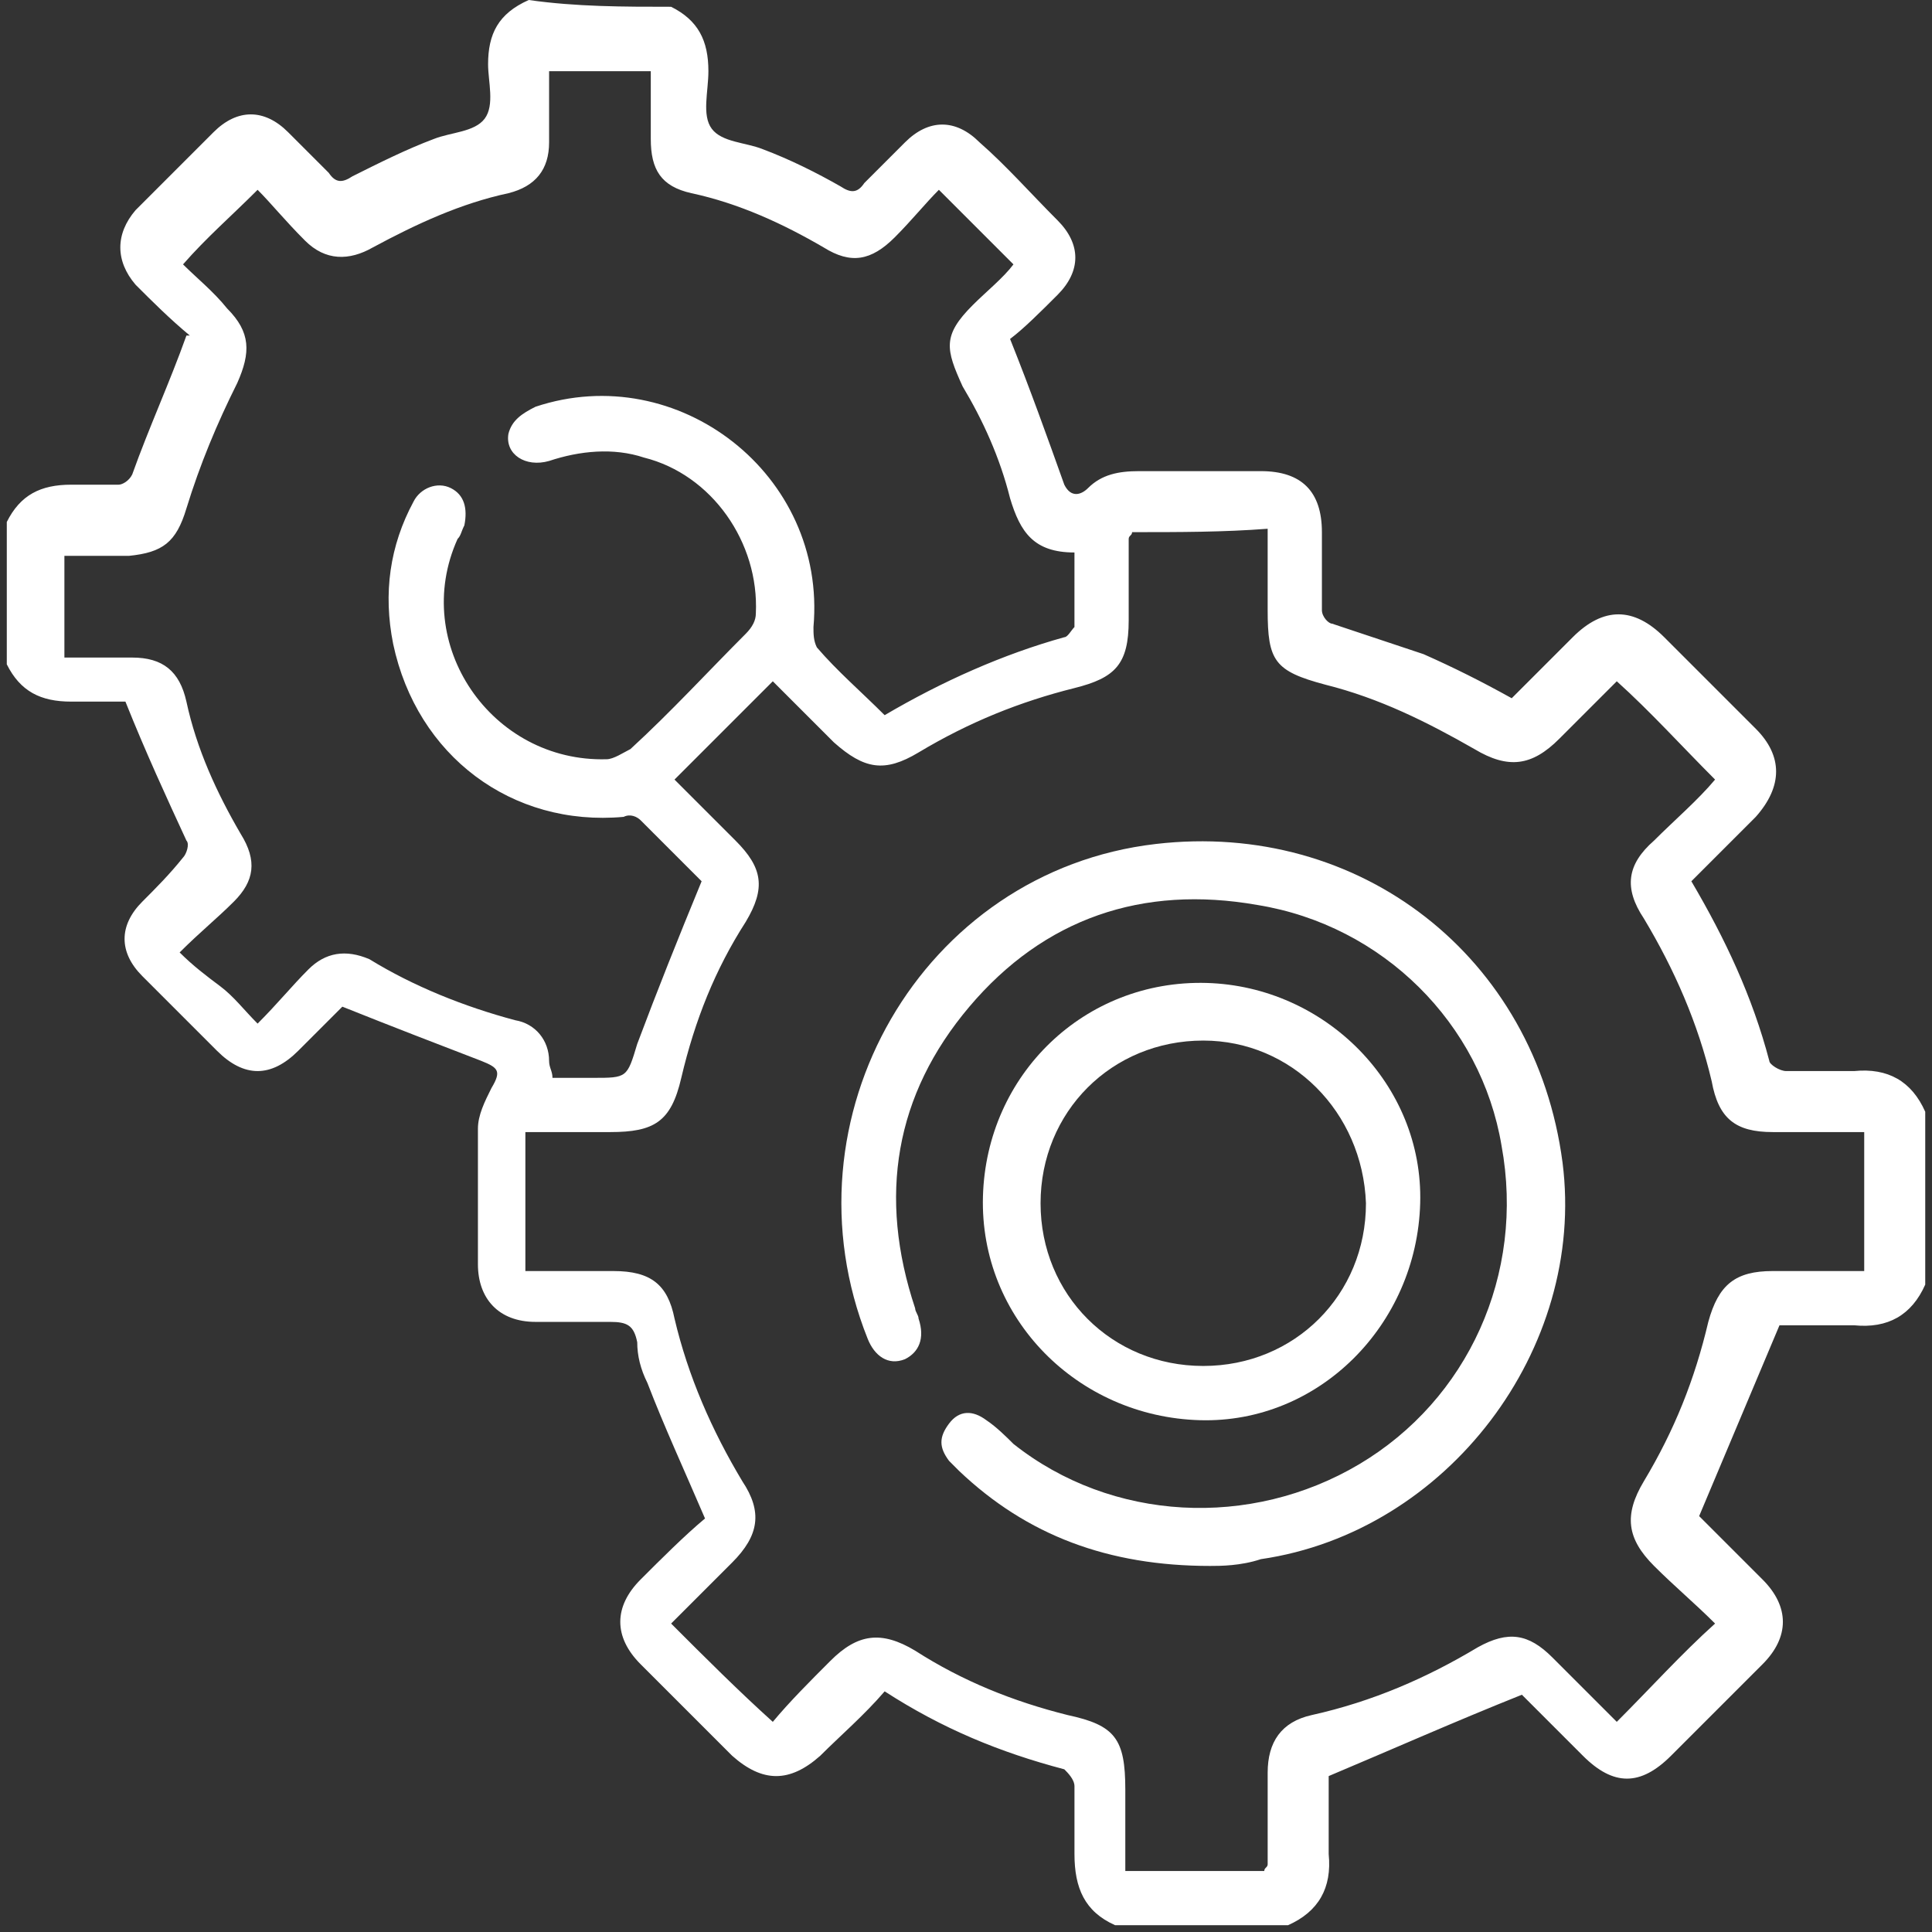
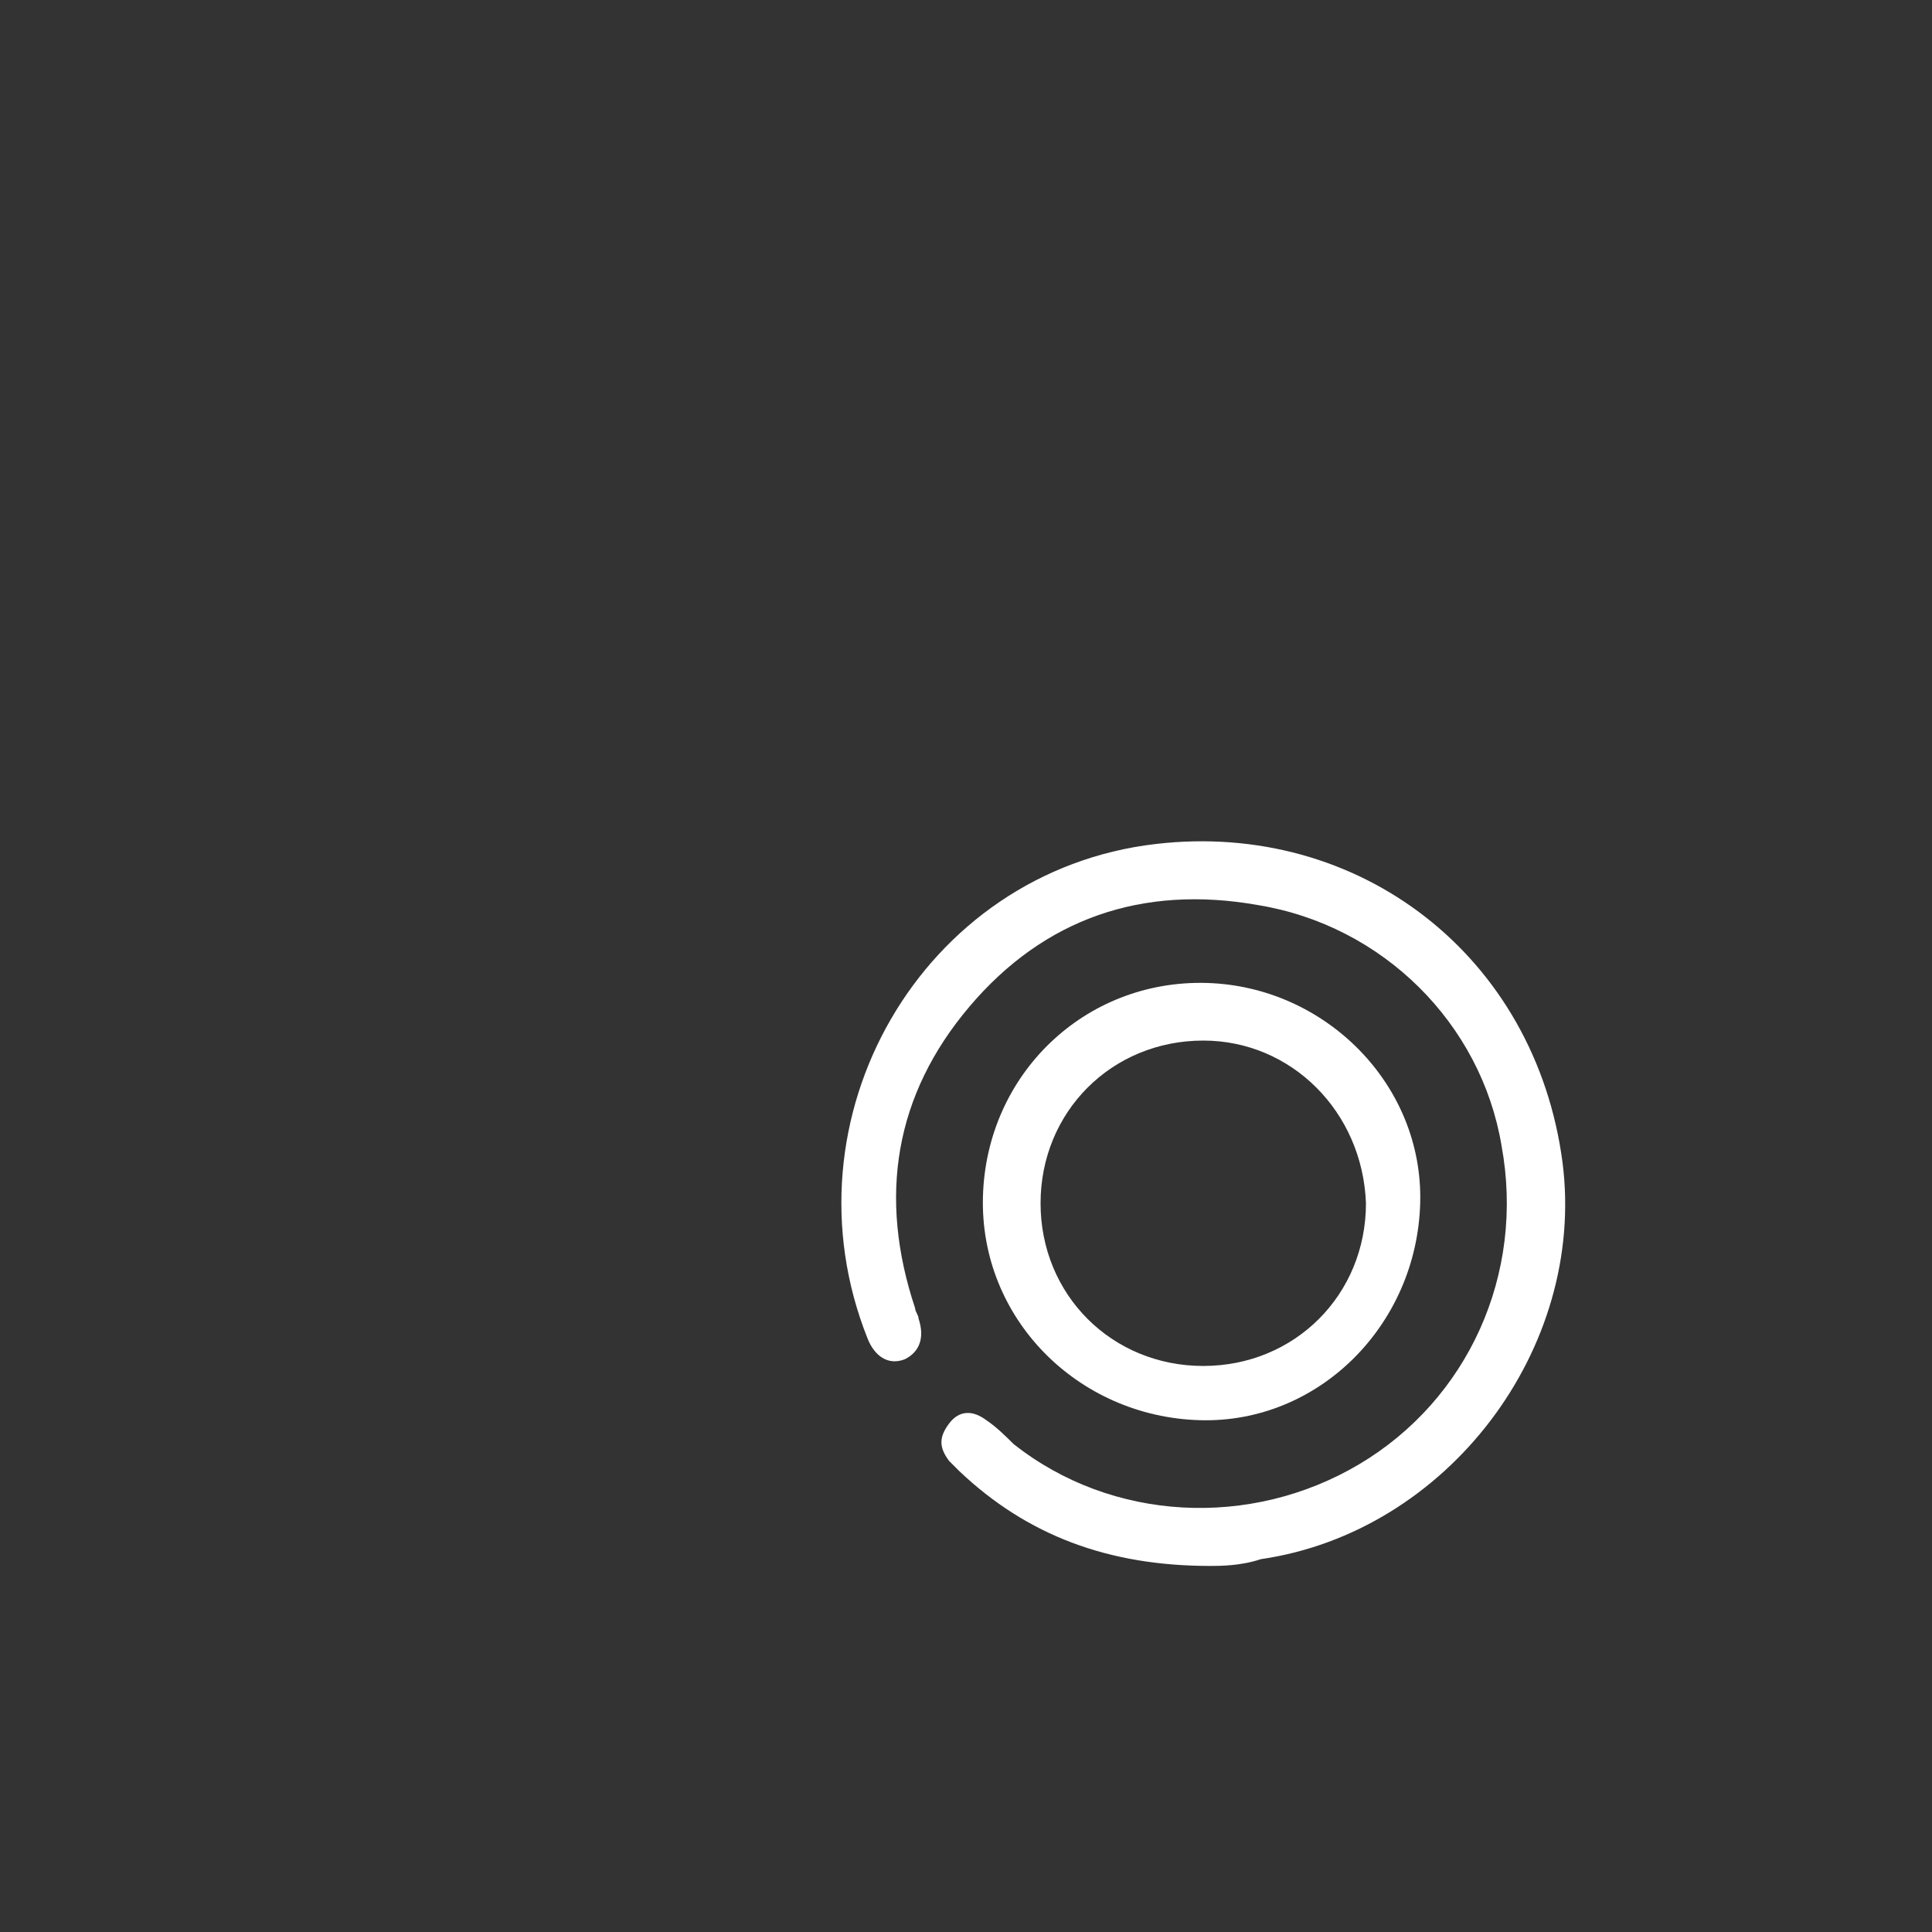
<svg xmlns="http://www.w3.org/2000/svg" version="1.1" id="Layer_1" x="0px" y="0px" viewBox="0 0 57 57" style="enable-background:new 0 0 57 57;" xml:space="preserve">
  <rect x="0" y="0" width="57" height="57" fill="#333333" stroke="none" />
  <style type="text/css"> .st0{fill:#FFFFFF;} </style>
  <g id="_x30_05Ifn_00000090999189038459773170000017471824014567610810_">
    <g>
-       <path class="st0" d="M19.8,0.2c0.8,0.4,1.1,1,1.1,1.9c0,0.6-0.2,1.3,0.1,1.7c0.3,0.4,1,0.4,1.5,0.6c0.8,0.3,1.6,0.7,2.3,1.1 c0.3,0.2,0.5,0.2,0.7-0.1c0.4-0.4,0.8-0.8,1.2-1.2c0.7-0.7,1.5-0.7,2.2,0c0.8,0.7,1.5,1.5,2.3,2.3c0.7,0.7,0.7,1.5,0,2.2 c-0.5,0.5-1,1-1.4,1.3c0.6,1.5,1.1,2.9,1.6,4.3c0.2,0.4,0.5,0.3,0.7,0.1c0.4-0.4,0.9-0.5,1.5-0.5c1.2,0,2.4,0,3.6,0 c1.2,0,1.8,0.6,1.8,1.8c0,0.8,0,1.5,0,2.3c0,0.2,0.2,0.4,0.3,0.4c0.9,0.3,1.8,0.6,2.7,0.9c0.9,0.4,1.7,0.8,2.6,1.3 c0.6-0.6,1.2-1.2,1.8-1.8c0.9-0.9,1.8-0.9,2.7,0c0.9,0.9,1.8,1.8,2.7,2.7c0.8,0.8,0.8,1.7,0,2.6c-0.6,0.6-1.3,1.3-1.9,1.9 c1,1.7,1.8,3.4,2.3,5.3c0,0.1,0.3,0.3,0.5,0.3c0.7,0,1.3,0,2,0c1-0.1,1.7,0.3,2.1,1.2c0,1.7,0,3.4,0,5.1c-0.4,0.9-1.1,1.3-2.1,1.2 c-0.8,0-1.6,0-2.2,0c-0.8,1.9-1.6,3.8-2.4,5.7c-0.1-0.1-0.1-0.1,0-0.1c0.6,0.6,1.3,1.3,1.9,1.9c0.8,0.8,0.8,1.7,0,2.5 c-0.9,0.9-1.8,1.8-2.7,2.7c-0.9,0.9-1.7,0.9-2.6,0c-0.6-0.6-1.3-1.3-1.8-1.8c-2,0.8-3.8,1.6-5.7,2.4c0,0.7,0,1.5,0,2.3 c0.1,1-0.3,1.7-1.2,2.1c-1.7,0-3.4,0-5.1,0c-0.9-0.4-1.2-1.1-1.2-2.1c0-0.7,0-1.4,0-2c0-0.2-0.2-0.4-0.3-0.5 c-1.9-0.5-3.6-1.2-5.3-2.3c-0.6,0.7-1.3,1.3-1.9,1.9c-0.9,0.8-1.7,0.8-2.6,0c-0.9-0.9-1.8-1.8-2.7-2.7c-0.8-0.8-0.8-1.7,0-2.5 c0.6-0.6,1.3-1.3,1.9-1.8c-0.6-1.4-1.2-2.7-1.7-4c-0.2-0.4-0.3-0.8-0.3-1.2c-0.1-0.5-0.3-0.6-0.8-0.6c-0.7,0-1.4,0-2.2,0 c-1.1,0-1.7-0.7-1.7-1.7c0-1.3,0-2.7,0-4c0-0.4,0.2-0.8,0.4-1.2c0.3-0.5,0.2-0.6-0.3-0.8c-1.3-0.5-2.6-1-4.1-1.6 c-0.3,0.3-0.8,0.8-1.3,1.3c-0.8,0.8-1.6,0.8-2.4,0c-0.7-0.7-1.5-1.5-2.2-2.2c-0.7-0.7-0.7-1.5,0-2.2c0.4-0.4,0.8-0.8,1.2-1.3 c0.1-0.1,0.2-0.4,0.1-0.5c-0.6-1.3-1.2-2.6-1.8-4.1c-0.4,0-1,0-1.6,0c-0.9,0-1.5-0.3-1.9-1.1c0-1.4,0-2.8,0-4.2 c0.4-0.8,1-1.1,1.9-1.1c0.5,0,1,0,1.4,0c0.1,0,0.3-0.1,0.4-0.3c0.5-1.4,1.1-2.7,1.6-4.1c0.1,0,0.1,0,0.1,0C5,9.4,4.5,8.9,4,8.4 C3.4,7.7,3.4,6.9,4,6.2c0.8-0.8,1.5-1.5,2.3-2.3c0.7-0.7,1.5-0.7,2.2,0c0.4,0.4,0.8,0.8,1.2,1.2c0.2,0.3,0.4,0.3,0.7,0.1 c0.8-0.4,1.6-0.8,2.4-1.1c0.5-0.2,1.2-0.2,1.5-0.6c0.3-0.4,0.1-1.1,0.1-1.6C14.4,1,14.7,0.4,15.6,0C17,0.2,18.4,0.2,19.8,0.2z M33.4,15.7c0,0.1-0.1,0.1-0.1,0.2c0,0.8,0,1.6,0,2.4c0,1.3-0.4,1.7-1.6,2c-1.6,0.4-3.1,1-4.6,1.9c-1,0.6-1.6,0.5-2.5-0.3 c-0.6-0.6-1.2-1.2-1.8-1.8c-1,1-1.9,1.9-2.9,2.9l0,0c0.6,0.6,1.2,1.2,1.8,1.8c0.8,0.8,0.9,1.4,0.3,2.4c-0.9,1.4-1.5,2.9-1.9,4.6 c-0.3,1.3-0.8,1.6-2.1,1.6c-0.8,0-1.7,0-2.5,0c0,1.4,0,2.8,0,4.1c0.9,0,1.8,0,2.6,0c1.1,0,1.6,0.4,1.8,1.4c0.4,1.7,1.1,3.3,2,4.8 c0.6,0.9,0.5,1.6-0.3,2.4c-0.6,0.6-1.2,1.2-1.8,1.8c1,1,2,2,3,2.9c0.5-0.6,1.1-1.2,1.7-1.8c0.8-0.8,1.5-0.9,2.5-0.3 c1.4,0.9,2.9,1.5,4.5,1.9c1.4,0.3,1.7,0.7,1.7,2.2c0,0.8,0,1.6,0,2.4c0.7,0,1.4,0,2.1,0c0.7,0,1.4,0,2,0c0-0.1,0.1-0.1,0.1-0.2 c0-0.9,0-1.8,0-2.7c0-0.9,0.4-1.5,1.3-1.7c1.8-0.4,3.4-1.1,4.9-2c0.9-0.5,1.5-0.4,2.2,0.3c0.6,0.6,1.3,1.3,1.9,1.9 c1-1,1.9-2,2.9-2.9c-0.6-0.6-1.2-1.1-1.8-1.7c-0.8-0.8-0.9-1.5-0.3-2.5c0.9-1.5,1.5-3,1.9-4.7c0.3-1.1,0.8-1.5,1.9-1.5 c0.9,0,1.8,0,2.7,0c0-1.4,0-2.7,0-4.1c-0.9,0-1.8,0-2.7,0c-1.1,0-1.6-0.4-1.8-1.5c-0.4-1.7-1.1-3.3-2-4.8 c-0.6-0.9-0.5-1.6,0.3-2.3c0.6-0.6,1.3-1.2,1.8-1.8c-1-1-1.9-2-2.9-2.9l0,0c-0.6,0.6-1.1,1.1-1.7,1.7c-0.8,0.8-1.5,0.9-2.5,0.3 c-1.4-0.8-2.8-1.5-4.4-1.9c-1.5-0.4-1.7-0.7-1.7-2.2c0-0.8,0-1.6,0-2.4C36.1,15.7,34.8,15.7,33.4,15.7z M31.7,16.3 c-1.2,0-1.6-0.6-1.9-1.6c-0.3-1.2-0.8-2.3-1.4-3.3c-0.5-1.1-0.6-1.5,0.3-2.4c0.4-0.4,0.9-0.8,1.2-1.2c-0.8-0.8-1.5-1.5-2.2-2.2 c-0.4,0.4-0.8,0.9-1.3,1.4c-0.7,0.7-1.3,0.8-2.1,0.3c-1.2-0.7-2.5-1.3-3.9-1.6c-0.9-0.2-1.2-0.7-1.2-1.6c0-0.7,0-1.4,0-2 c-1,0-2,0-3,0c0,0.7,0,1.4,0,2.1c0,0.8-0.4,1.3-1.2,1.5c-1.4,0.3-2.7,0.9-4,1.6c-0.7,0.4-1.4,0.4-2-0.2C8.4,6.5,8,6,7.6,5.6 C6.8,6.4,6.1,7,5.4,7.8c0.4,0.4,0.9,0.8,1.3,1.3c0.7,0.7,0.7,1.3,0.3,2.2c-0.6,1.2-1.1,2.4-1.5,3.7c-0.3,1-0.7,1.3-1.7,1.4 c-0.6,0-1.3,0-1.9,0c0,1,0,2,0,3c0.7,0,1.3,0,2,0c0.9,0,1.4,0.4,1.6,1.3c0.3,1.4,0.9,2.7,1.6,3.9c0.5,0.8,0.4,1.4-0.2,2 c-0.5,0.5-1,0.9-1.6,1.5c0.4,0.4,0.8,0.7,1.2,1c0.4,0.3,0.7,0.7,1.1,1.1c0.6-0.6,1-1.1,1.5-1.6c0.5-0.5,1.1-0.6,1.8-0.3 c1.3,0.8,2.8,1.4,4.3,1.8c0.6,0.1,1,0.6,1,1.2c0,0.2,0.1,0.3,0.1,0.5c0.4,0,0.8,0,1.2,0c1,0,1,0,1.3-1c0.6-1.6,1.2-3.1,1.9-4.8 c-0.5-0.5-1.2-1.2-1.8-1.8c-0.1-0.1-0.3-0.2-0.5-0.1c-3.3,0.3-6.1-1.8-6.8-5.1c-0.3-1.5-0.1-2.9,0.6-4.2c0.2-0.4,0.7-0.6,1.1-0.4 c0.4,0.2,0.5,0.6,0.4,1.1c-0.1,0.2-0.1,0.3-0.2,0.4c-1.4,3.1,1,6.6,4.4,6.5c0.2,0,0.5-0.2,0.7-0.3c1.2-1.1,2.3-2.3,3.4-3.4 c0.2-0.2,0.3-0.4,0.3-0.6c0.1-2.1-1.3-4.1-3.3-4.6c-0.9-0.3-1.9-0.2-2.8,0.1c-0.7,0.2-1.3-0.2-1.2-0.8c0.1-0.4,0.4-0.6,0.8-0.8 c4.2-1.4,8.6,2,8.2,6.5c0,0.2,0,0.4,0.1,0.6c0.6,0.7,1.3,1.3,2,2c1.7-1,3.5-1.8,5.3-2.3c0.1,0,0.2-0.2,0.3-0.3 C31.7,17.6,31.7,17,31.7,16.3z" />
      <path class="st0" d="M35.7,46.2c-3,0-5.4-0.9-7.4-2.8c-0.1-0.1-0.2-0.2-0.3-0.3c-0.3-0.4-0.3-0.7,0-1.1c0.3-0.4,0.7-0.4,1.1-0.1 c0.3,0.2,0.6,0.5,0.8,0.7c2.9,2.3,7,2.5,10.2,0.6s4.9-5.6,4.2-9.4c-0.6-3.6-3.5-6.5-7.2-7.1c-3.4-0.6-6.3,0.4-8.5,3 s-2.7,5.6-1.6,8.9c0,0.1,0.1,0.2,0.1,0.3c0.2,0.6,0,1-0.4,1.2c-0.5,0.2-0.9-0.1-1.1-0.6C23,33,27.2,25.7,34.1,24.9 c6-0.7,11.2,3.3,12,9.4c0.7,5.5-3.4,10.9-8.9,11.7C36.6,46.2,36,46.2,35.7,46.2z" />
      <path class="st0" d="M41.9,35.5c-0.1,3.6-3,6.5-6.5,6.4c-3.6-0.1-6.5-3-6.4-6.6s3-6.4,6.6-6.3C39.1,29.1,42,32,41.9,35.5z M35.5,30.7c-2.7,0-4.8,2.1-4.8,4.8c0,2.7,2.1,4.8,4.8,4.8s4.8-2.1,4.8-4.8C40.2,32.8,38.1,30.7,35.5,30.7z" />
    </g>
  </g>
</svg>